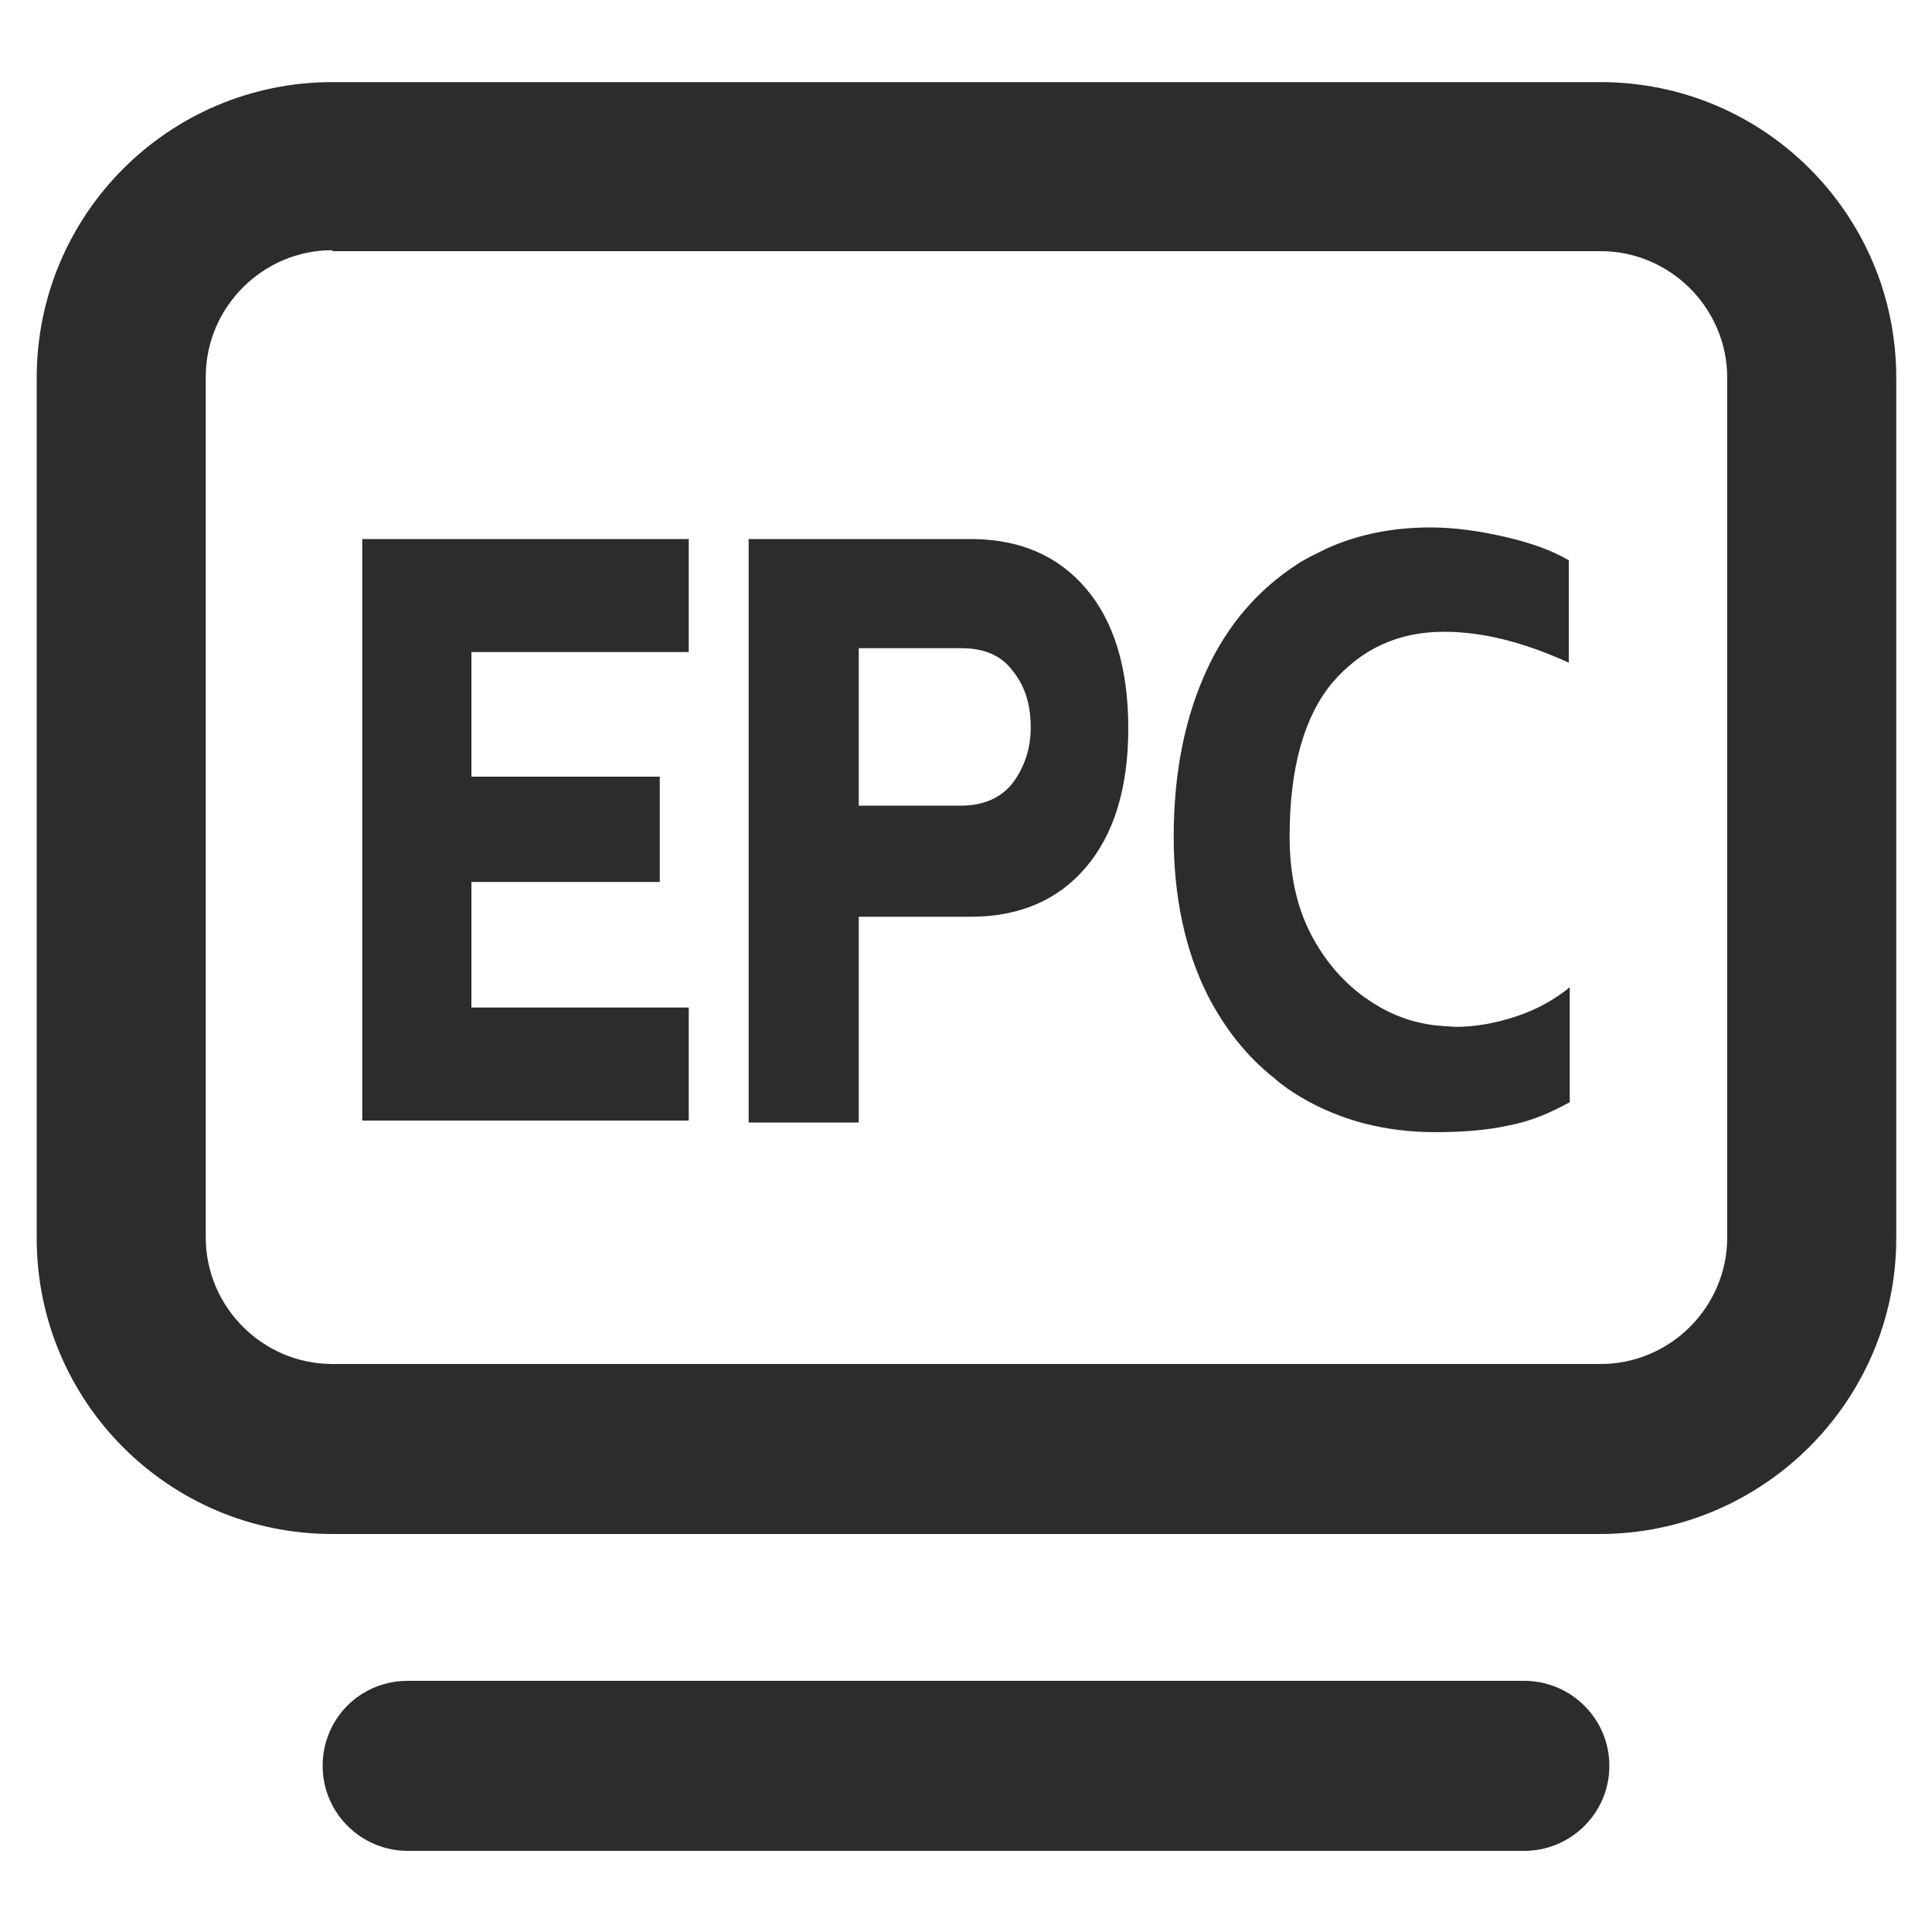
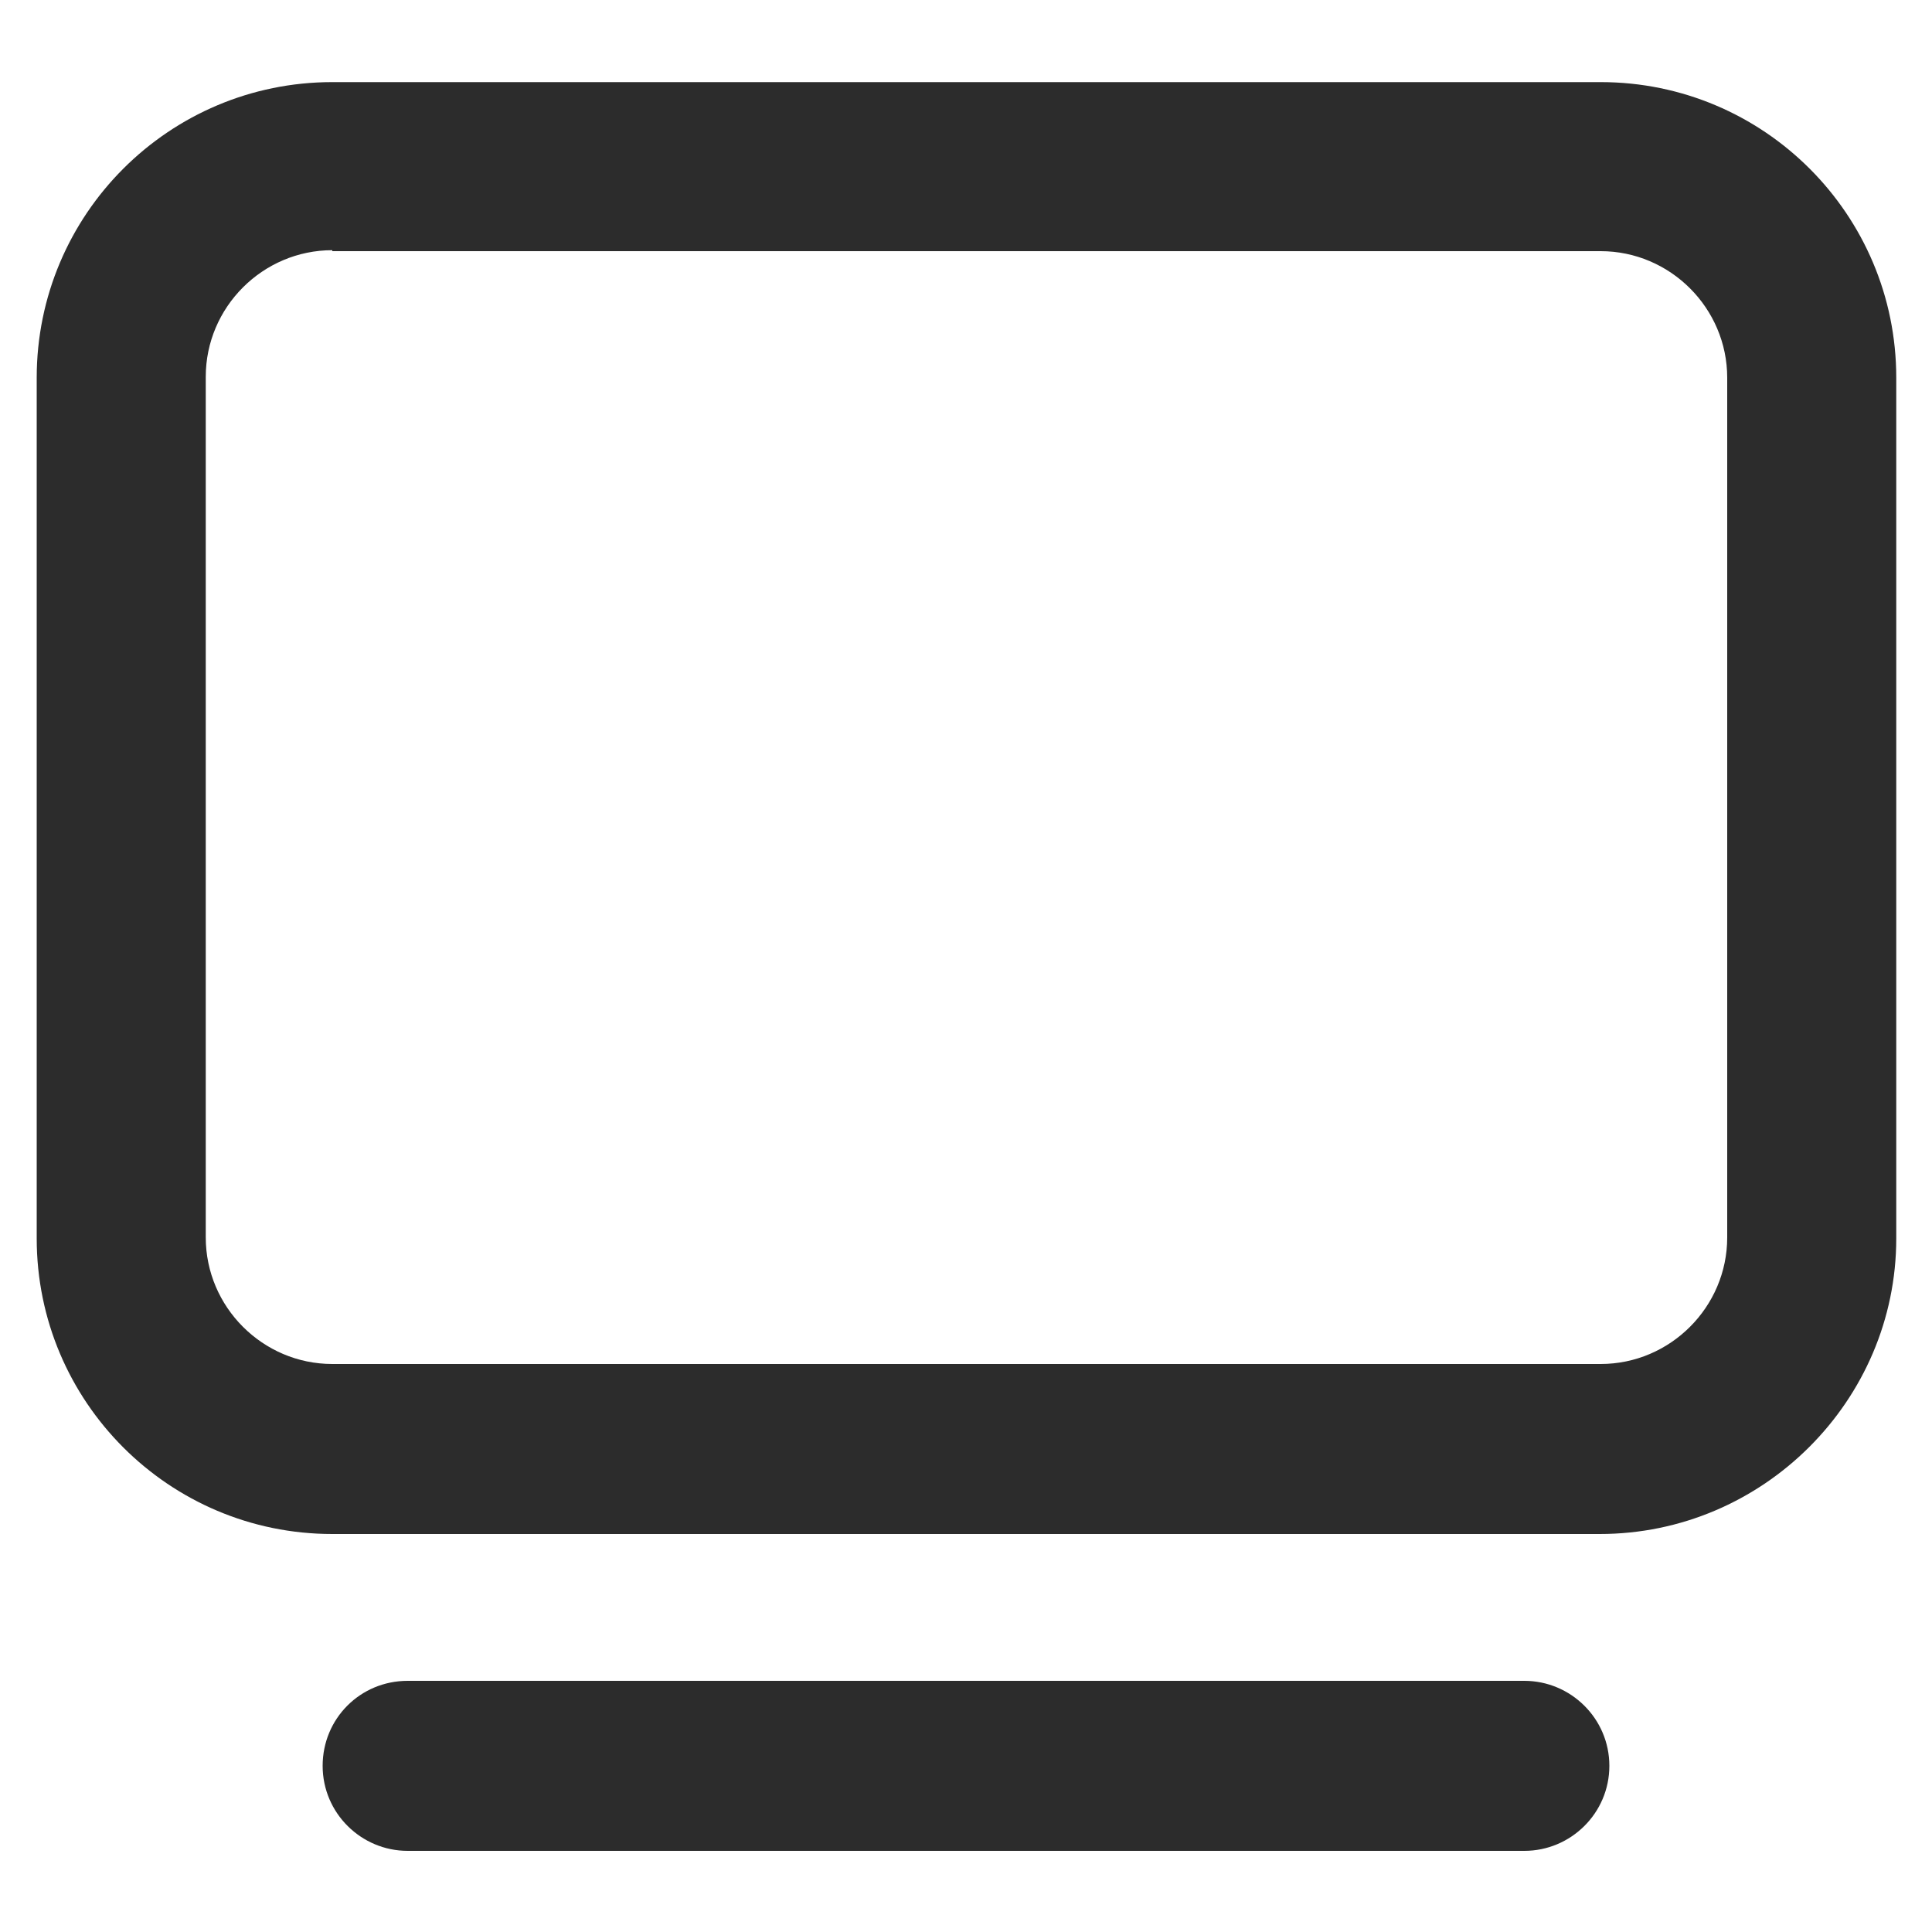
<svg xmlns="http://www.w3.org/2000/svg" class="icon" width="200px" height="200.00px" viewBox="0 0 1024 1024" version="1.1">
  <path d="M807.936 980.992H216.064c-24.576 0-45.056-19.968-45.056-45.056s19.968-45.056 45.056-45.056h591.872c24.576 0 45.056 19.968 45.056 45.056s-20.48 45.056-45.056 45.056z m39.936-167.936H176.128c-86.528 0-156.672-70.144-156.672-156.672V200.192c0-86.528 70.144-156.672 156.672-156.672h672.256c86.528 0 156.672 70.144 156.672 156.672v456.192c0 86.016-70.656 156.672-157.184 156.672zM176.128 132.608c-36.864 0-67.072 30.208-67.072 67.072v456.192c0 36.864 30.208 67.072 67.072 67.072h672.256c36.864 0 67.072-30.208 67.072-67.072v-455.68c0-36.864-30.208-67.072-67.072-67.072H176.128z" fill="#2c2c2c" />
-   <path d="M689.664 581.632c20.992 12.288 44.544 18.432 71.168 18.432 14.336 0 27.648-1.024 38.912-3.584 11.264-2.048 22.016-6.656 32.256-12.288v-60.928c-8.192 6.656-17.408 11.776-28.16 15.36-10.752 3.584-21.504 5.632-32.256 5.632l-7.68-0.512c-13.824-1.024-27.136-5.632-39.424-14.336-0.512-0.512-1.024-0.512-1.536-1.024-11.264-8.192-20.992-19.456-28.16-33.28-7.68-14.848-11.264-32.256-11.264-51.712 0-36.352 7.68-63.488 22.528-81.408 15.36-17.92 34.816-27.136 59.392-27.136 20.48 0 42.496 5.632 66.048 16.384V296.96c-8.704-5.12-19.968-9.216-33.28-12.288-13.312-3.072-26.624-5.12-39.936-5.12-19.968 0-38.4 3.584-55.296 11.264-5.12 2.56-10.752 5.12-15.36 8.192-20.48 13.312-36.864 31.744-48.128 56.32s-17.408 53.76-17.408 88.064c0 32.256 6.144 60.416 17.92 83.968 9.216 17.92 20.992 32.768 35.328 44.032 4.608 4.096 9.216 7.168 14.336 10.24zM192 285.696h173.056v59.904H249.856v66.048h99.84v55.808H249.856v66.56h115.2V593.92H192V285.696z m322.56 0c25.6 0 46.08 8.704 60.928 26.112 14.848 17.408 22.528 41.984 22.528 74.24 0 31.744-7.68 56.32-22.528 73.728-14.848 17.408-35.328 26.112-60.928 26.112H455.168v109.056H396.8V285.696h117.76z m-5.12 141.312c11.776 0 20.992-4.096 27.136-11.776 6.144-8.192 9.728-17.92 9.728-29.696 0-12.288-3.072-22.016-9.728-30.208-6.144-8.192-15.36-11.776-27.136-11.776H455.168v83.456h54.272z" fill="#2c2c2c" />
</svg>